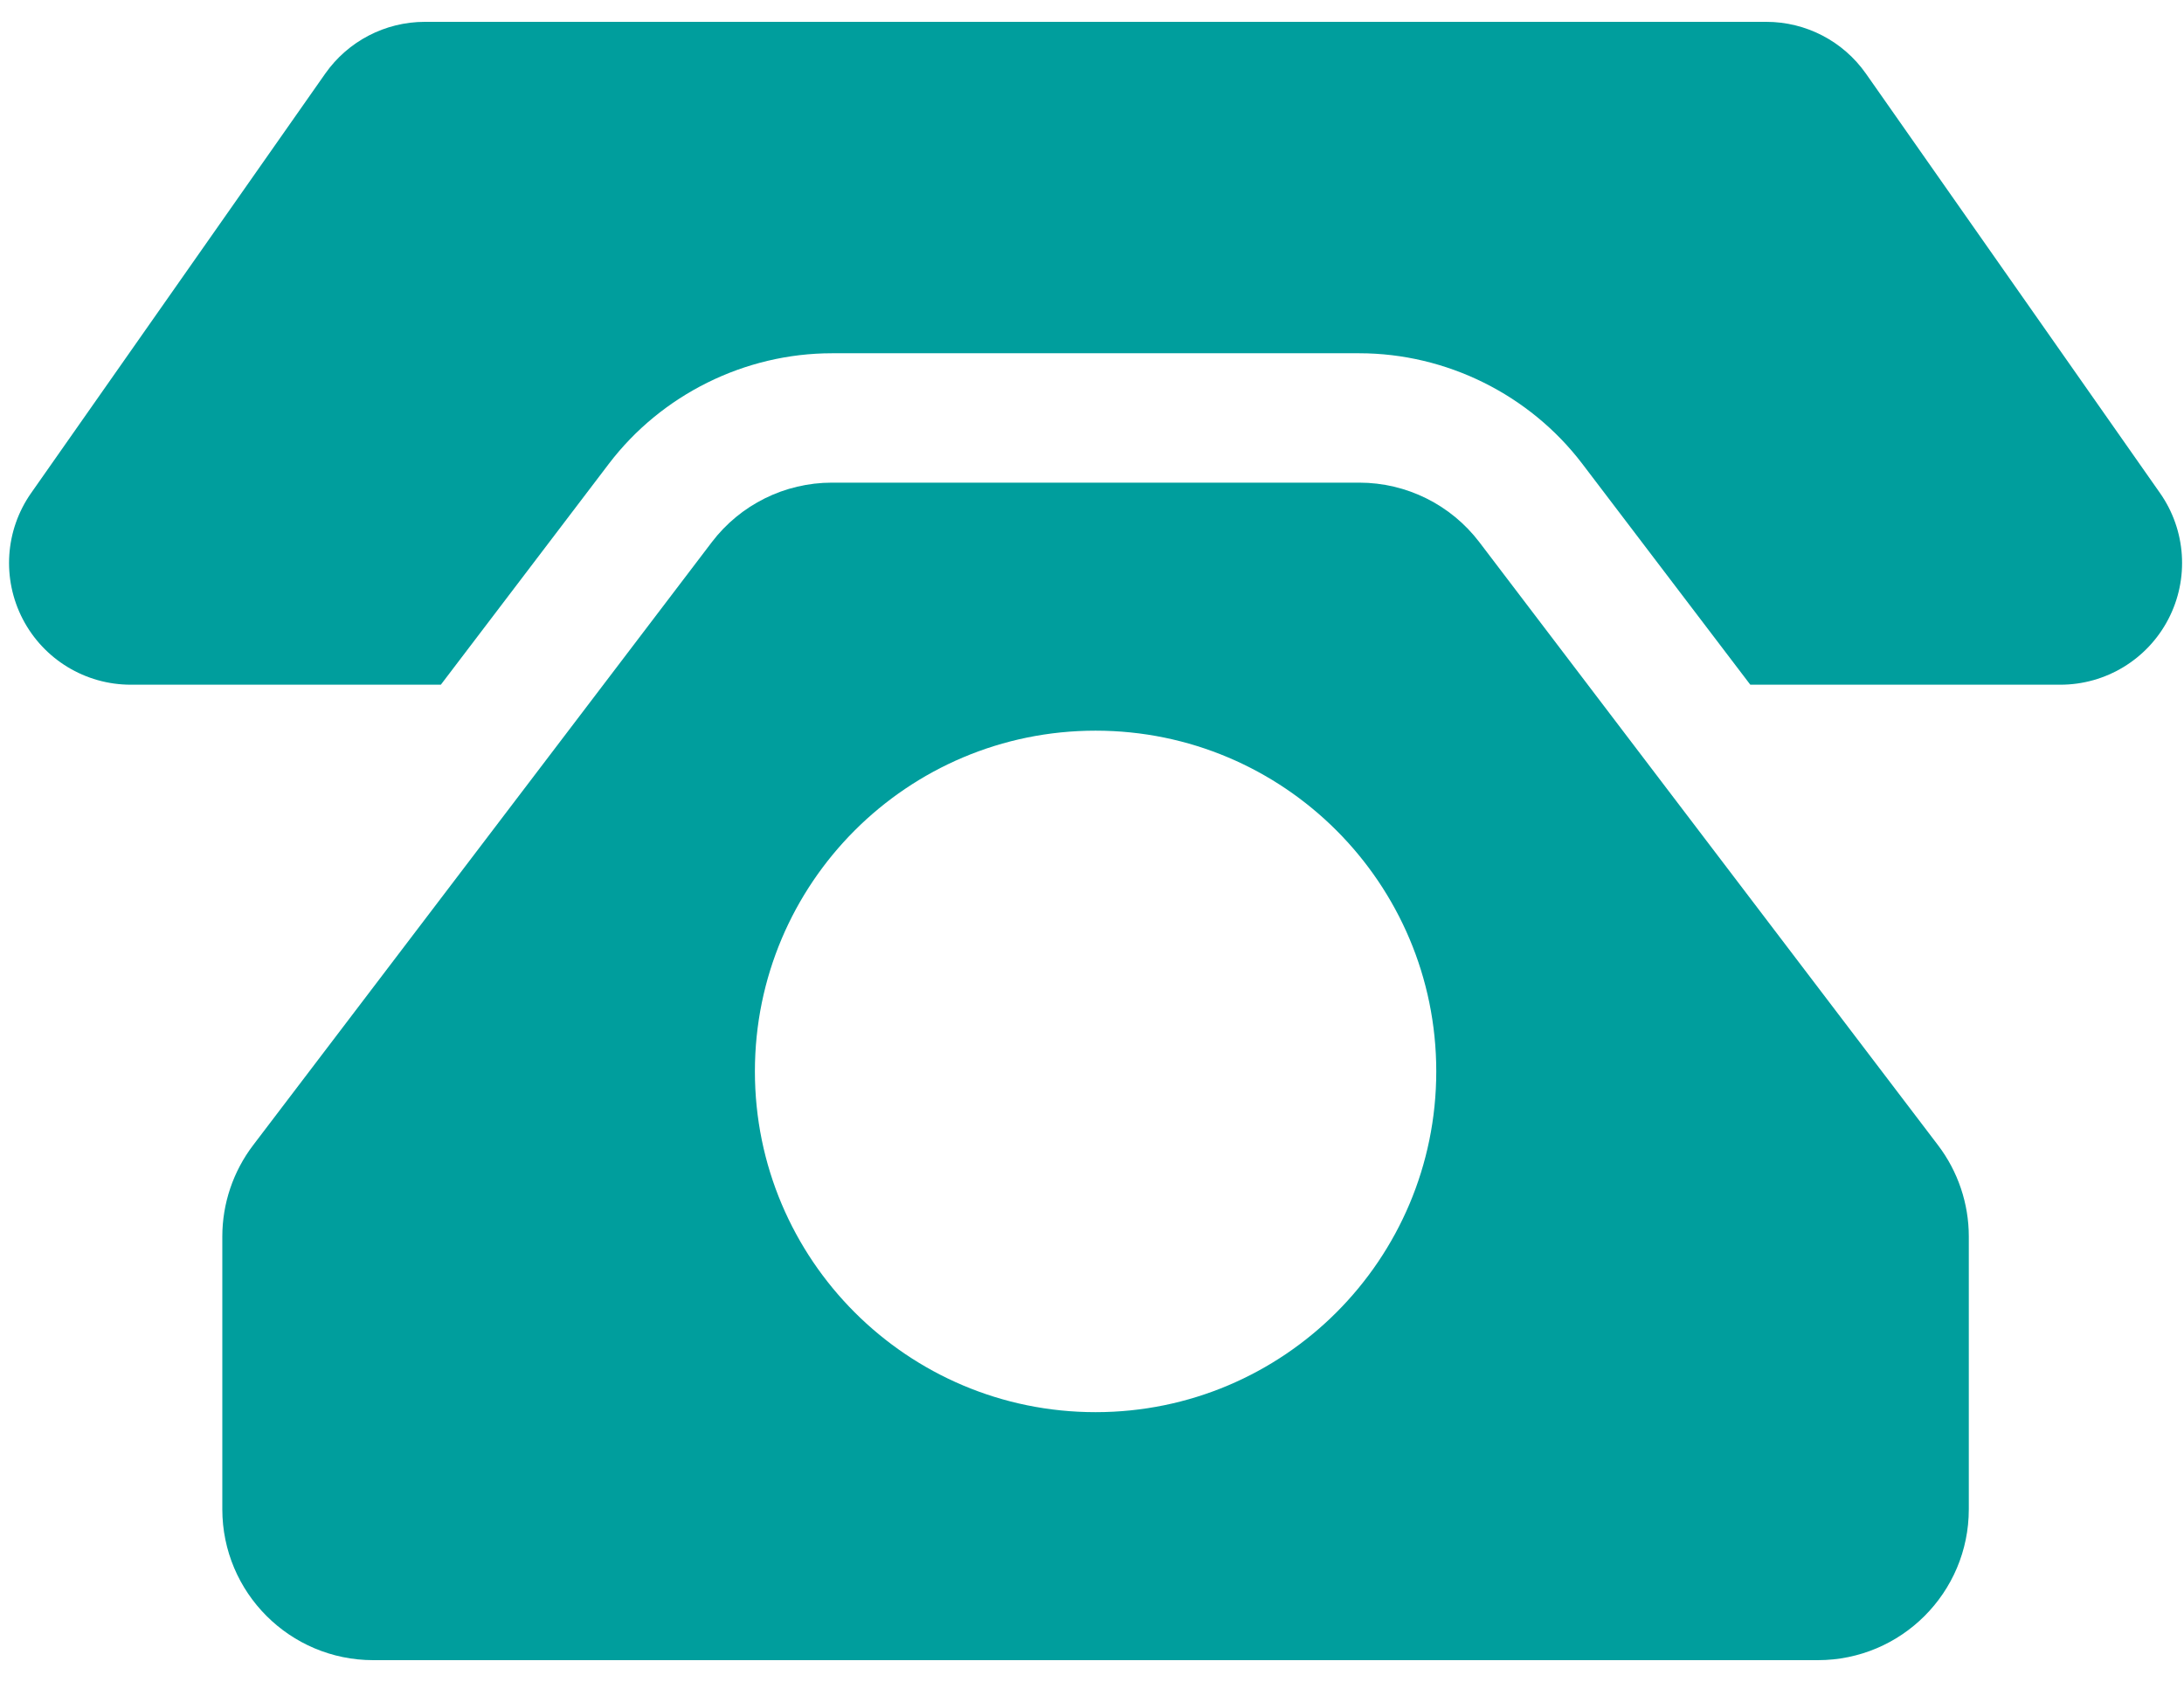
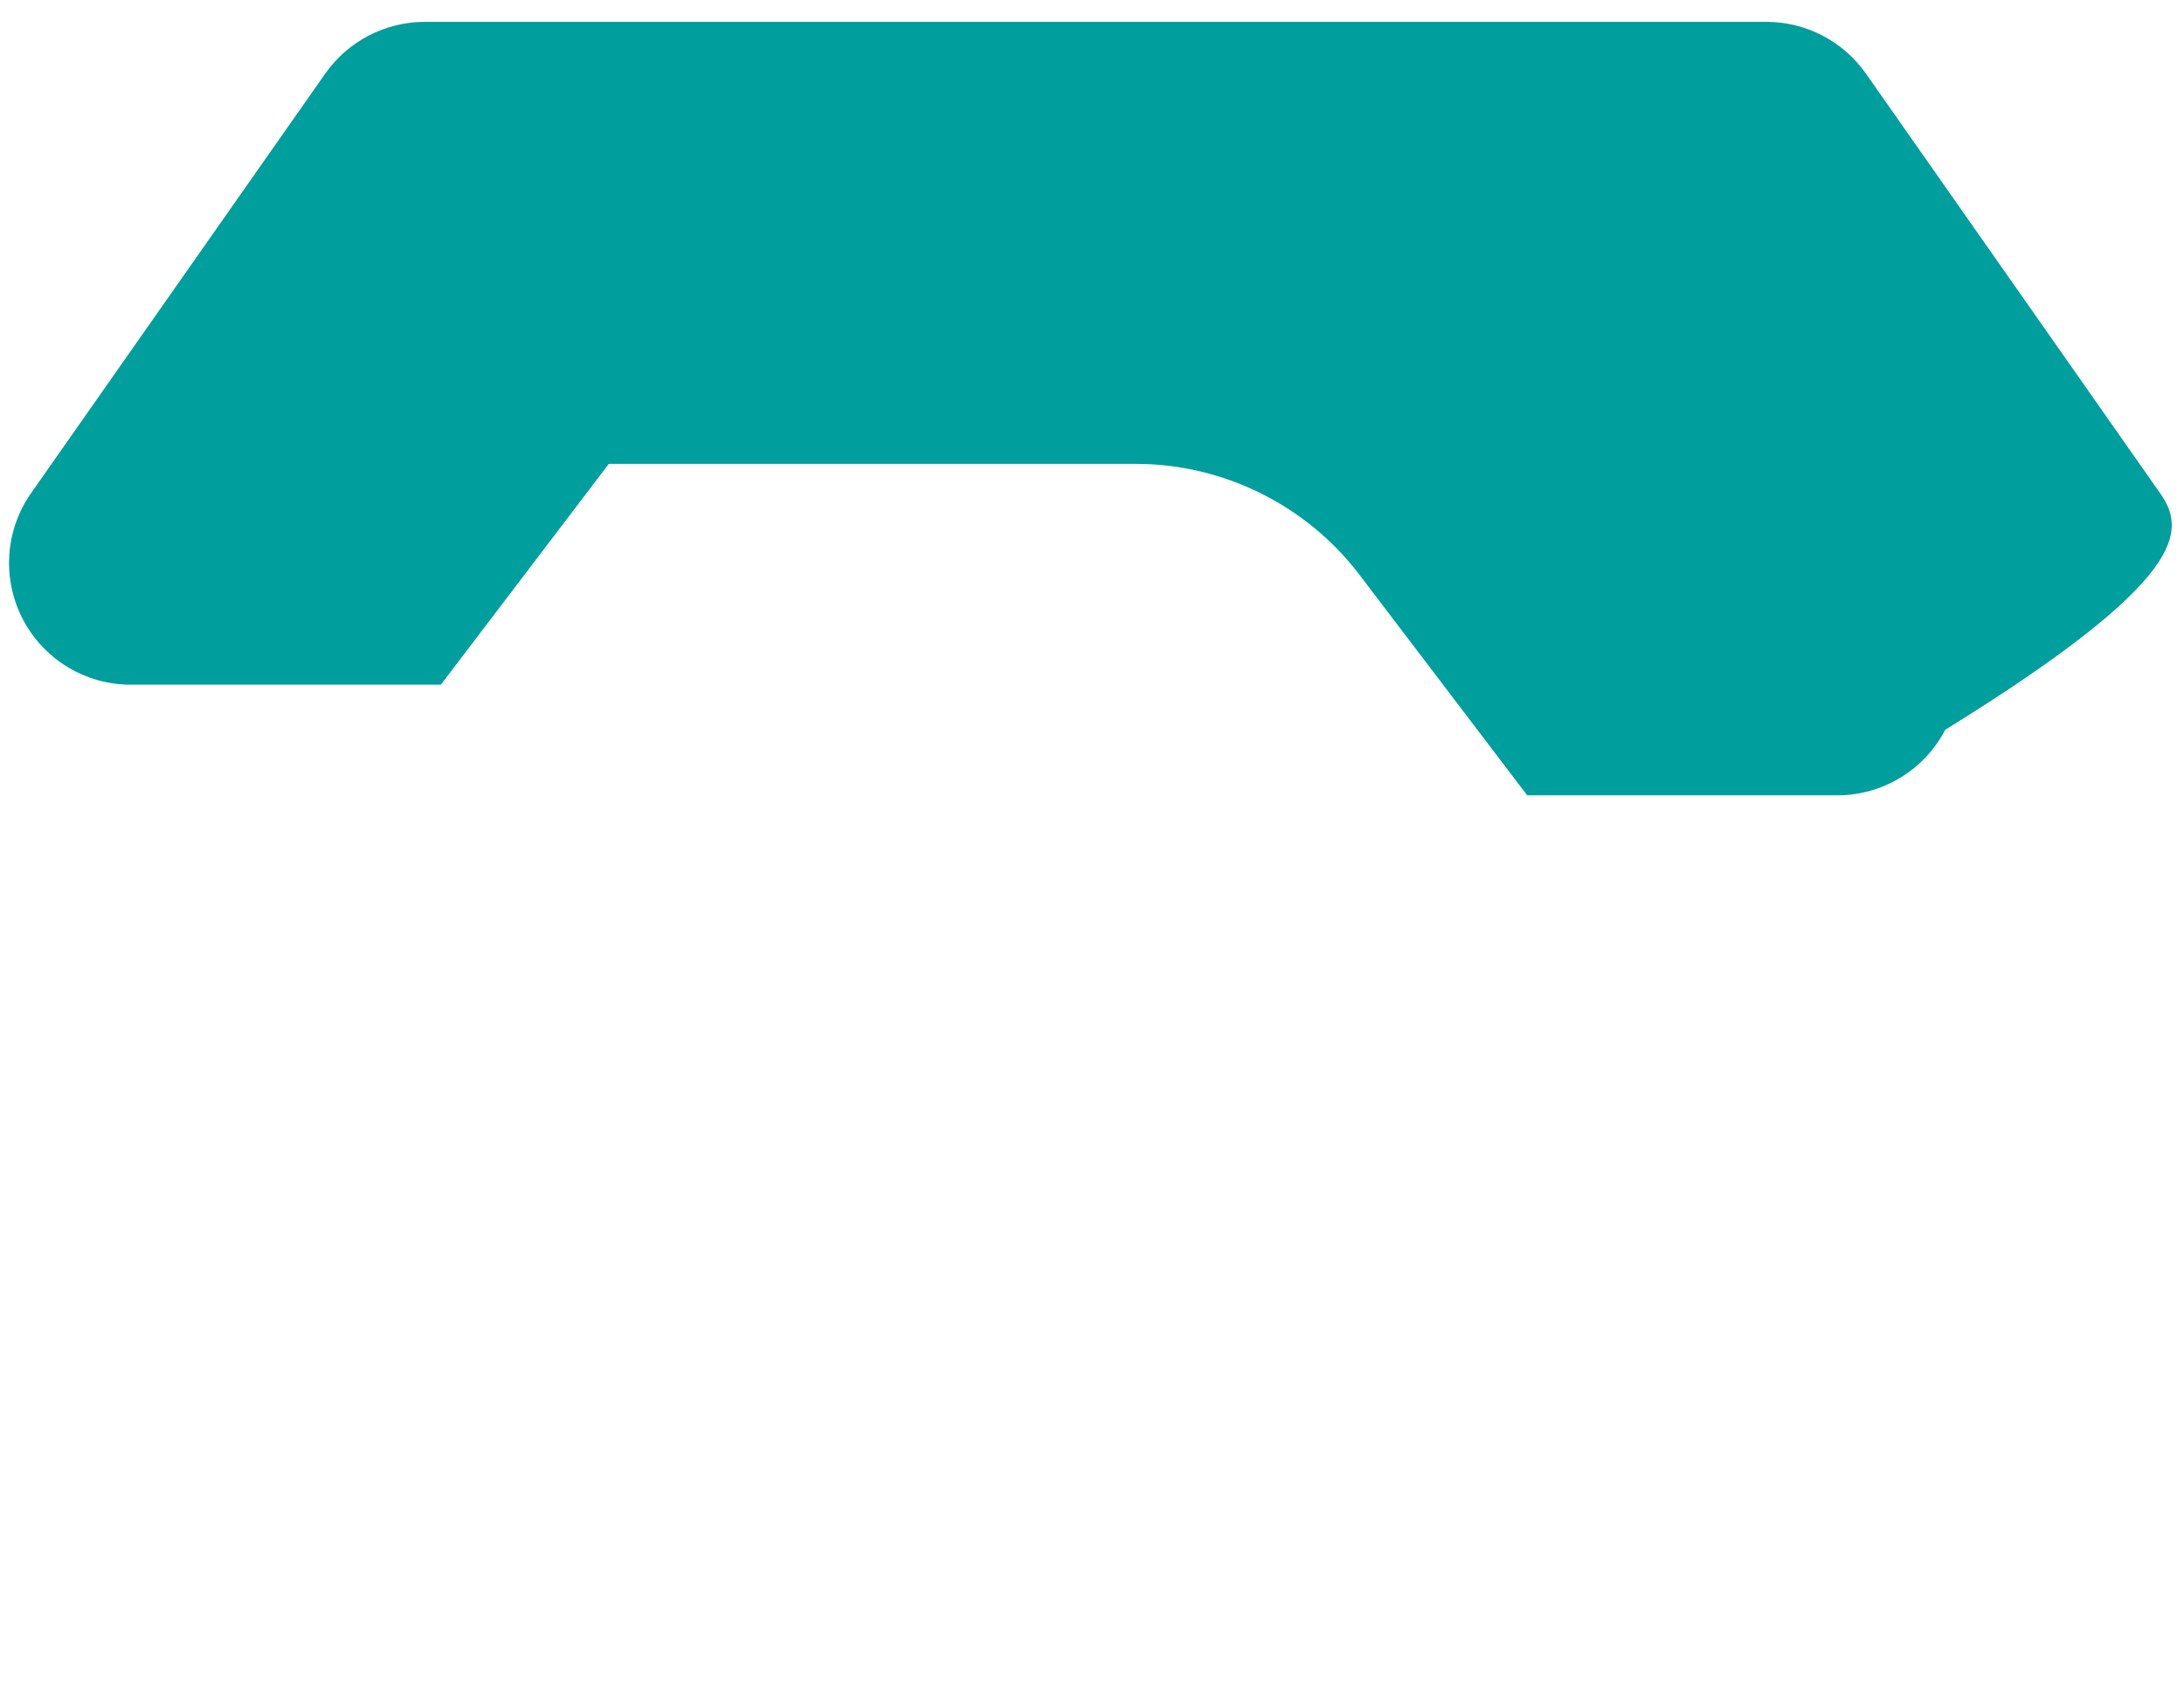
<svg xmlns="http://www.w3.org/2000/svg" version="1.1" id="レイヤー_1" x="0px" y="0px" viewBox="0 0 100 77" style="enable-background:new 0 0 100 77;" xml:space="preserve">
  <style type="text/css">
	.st0{fill:#009E9D;}
</style>
  <g>
-     <path class="st0" d="M98.902,22.572L85.438,3.373C84.395,1.886,82.693,1,80.876,1H19.453c-1.817,0-3.52,0.886-4.563,2.373   L1.425,22.571c-1.194,1.702-1.341,3.927-0.382,5.772c0.959,1.845,2.865,3.002,4.945,3.002h14.197l7.69-10.109   c2.412-3.171,6.231-5.064,10.215-5.064h24.148c3.984,0,7.802,1.893,10.214,5.064l7.69,10.109h14.197   c2.079,0,3.985-1.157,4.944-3.001C100.243,26.499,100.096,24.274,98.902,22.572z" />
-     <path class="st0" d="M88.737,52.426L67.738,24.822c-1.307-1.718-3.341-2.727-5.5-2.727H38.09c-2.159,0-4.193,1.009-5.5,2.727   L11.59,52.426c-0.915,1.203-1.411,2.673-1.411,4.184v12.479c0,3.817,3.094,6.911,6.911,6.911h66.146   c3.817,0,6.911-3.094,6.911-6.911V56.61C90.147,55.099,89.652,53.629,88.737,52.426z M50.164,64.647   c-8.615,0-15.599-6.984-15.599-15.599c0-8.615,6.984-15.599,15.599-15.599c8.615,0,15.599,6.984,15.599,15.599   C65.762,57.663,58.779,64.647,50.164,64.647z" />
+     <path class="st0" d="M98.902,22.572L85.438,3.373C84.395,1.886,82.693,1,80.876,1H19.453c-1.817,0-3.52,0.886-4.563,2.373   L1.425,22.571c-1.194,1.702-1.341,3.927-0.382,5.772c0.959,1.845,2.865,3.002,4.945,3.002h14.197l7.69-10.109   h24.148c3.984,0,7.802,1.893,10.214,5.064l7.69,10.109h14.197   c2.079,0,3.985-1.157,4.944-3.001C100.243,26.499,100.096,24.274,98.902,22.572z" />
  </g>
</svg>